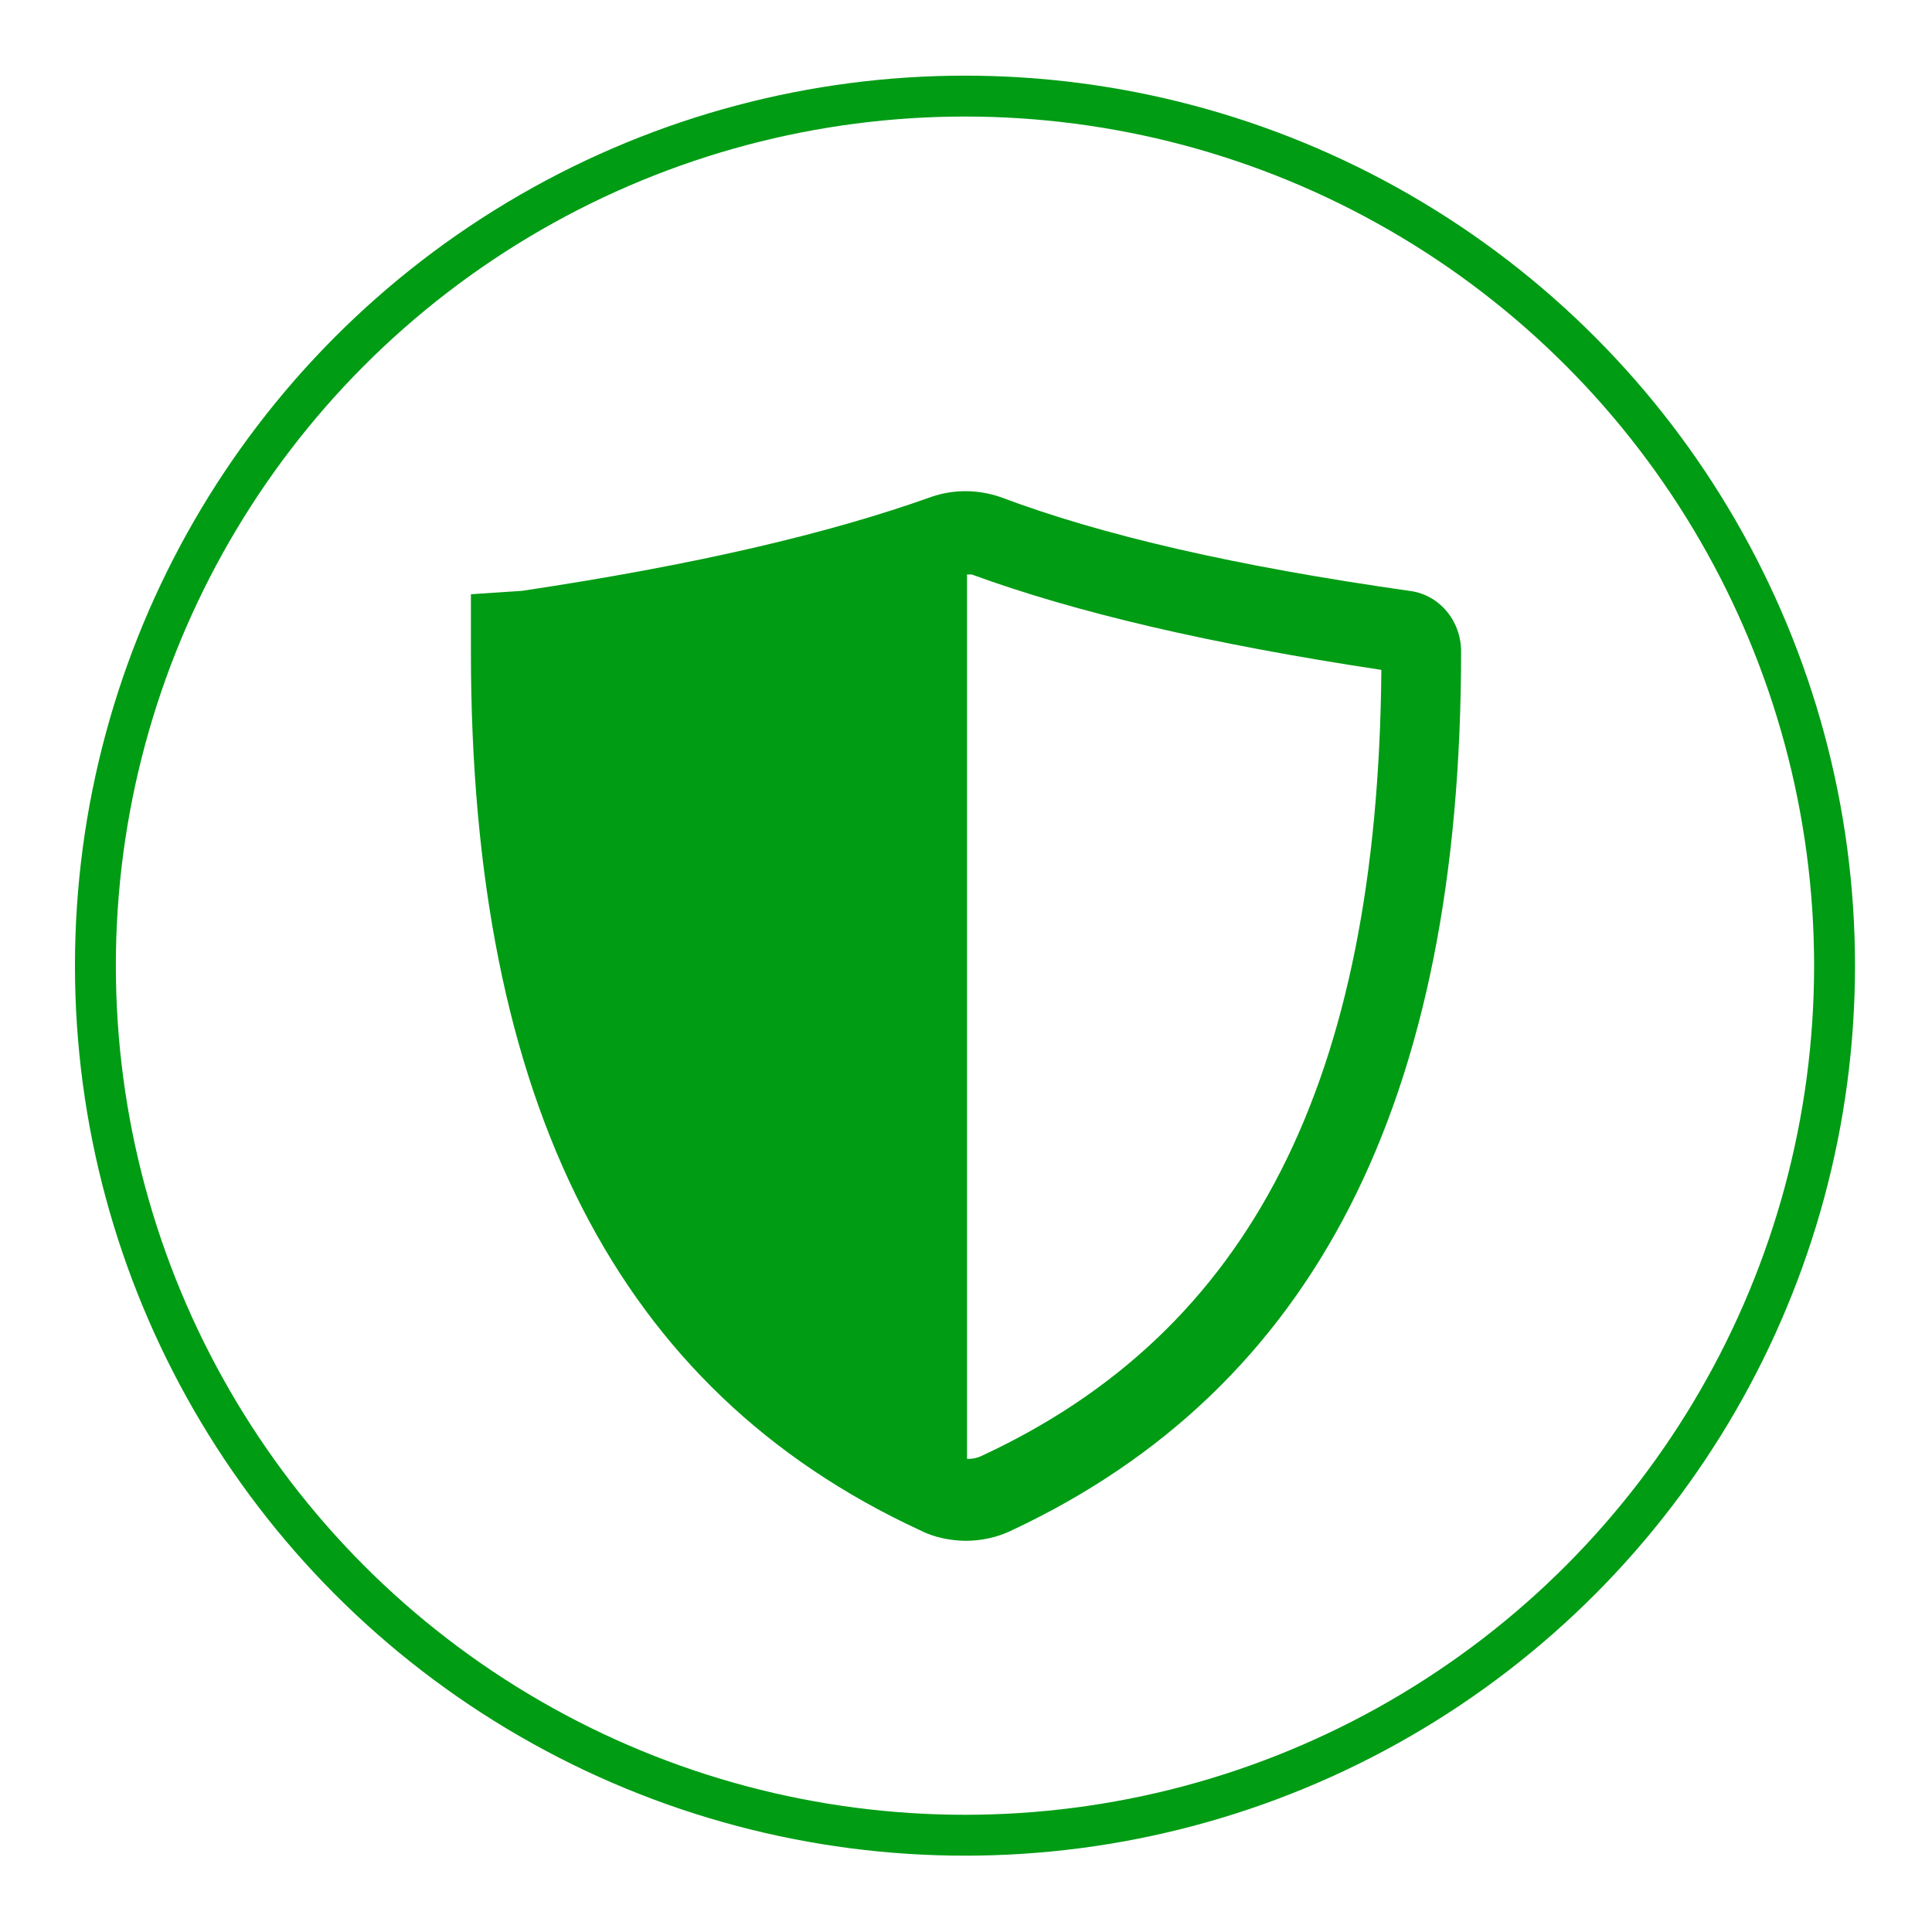
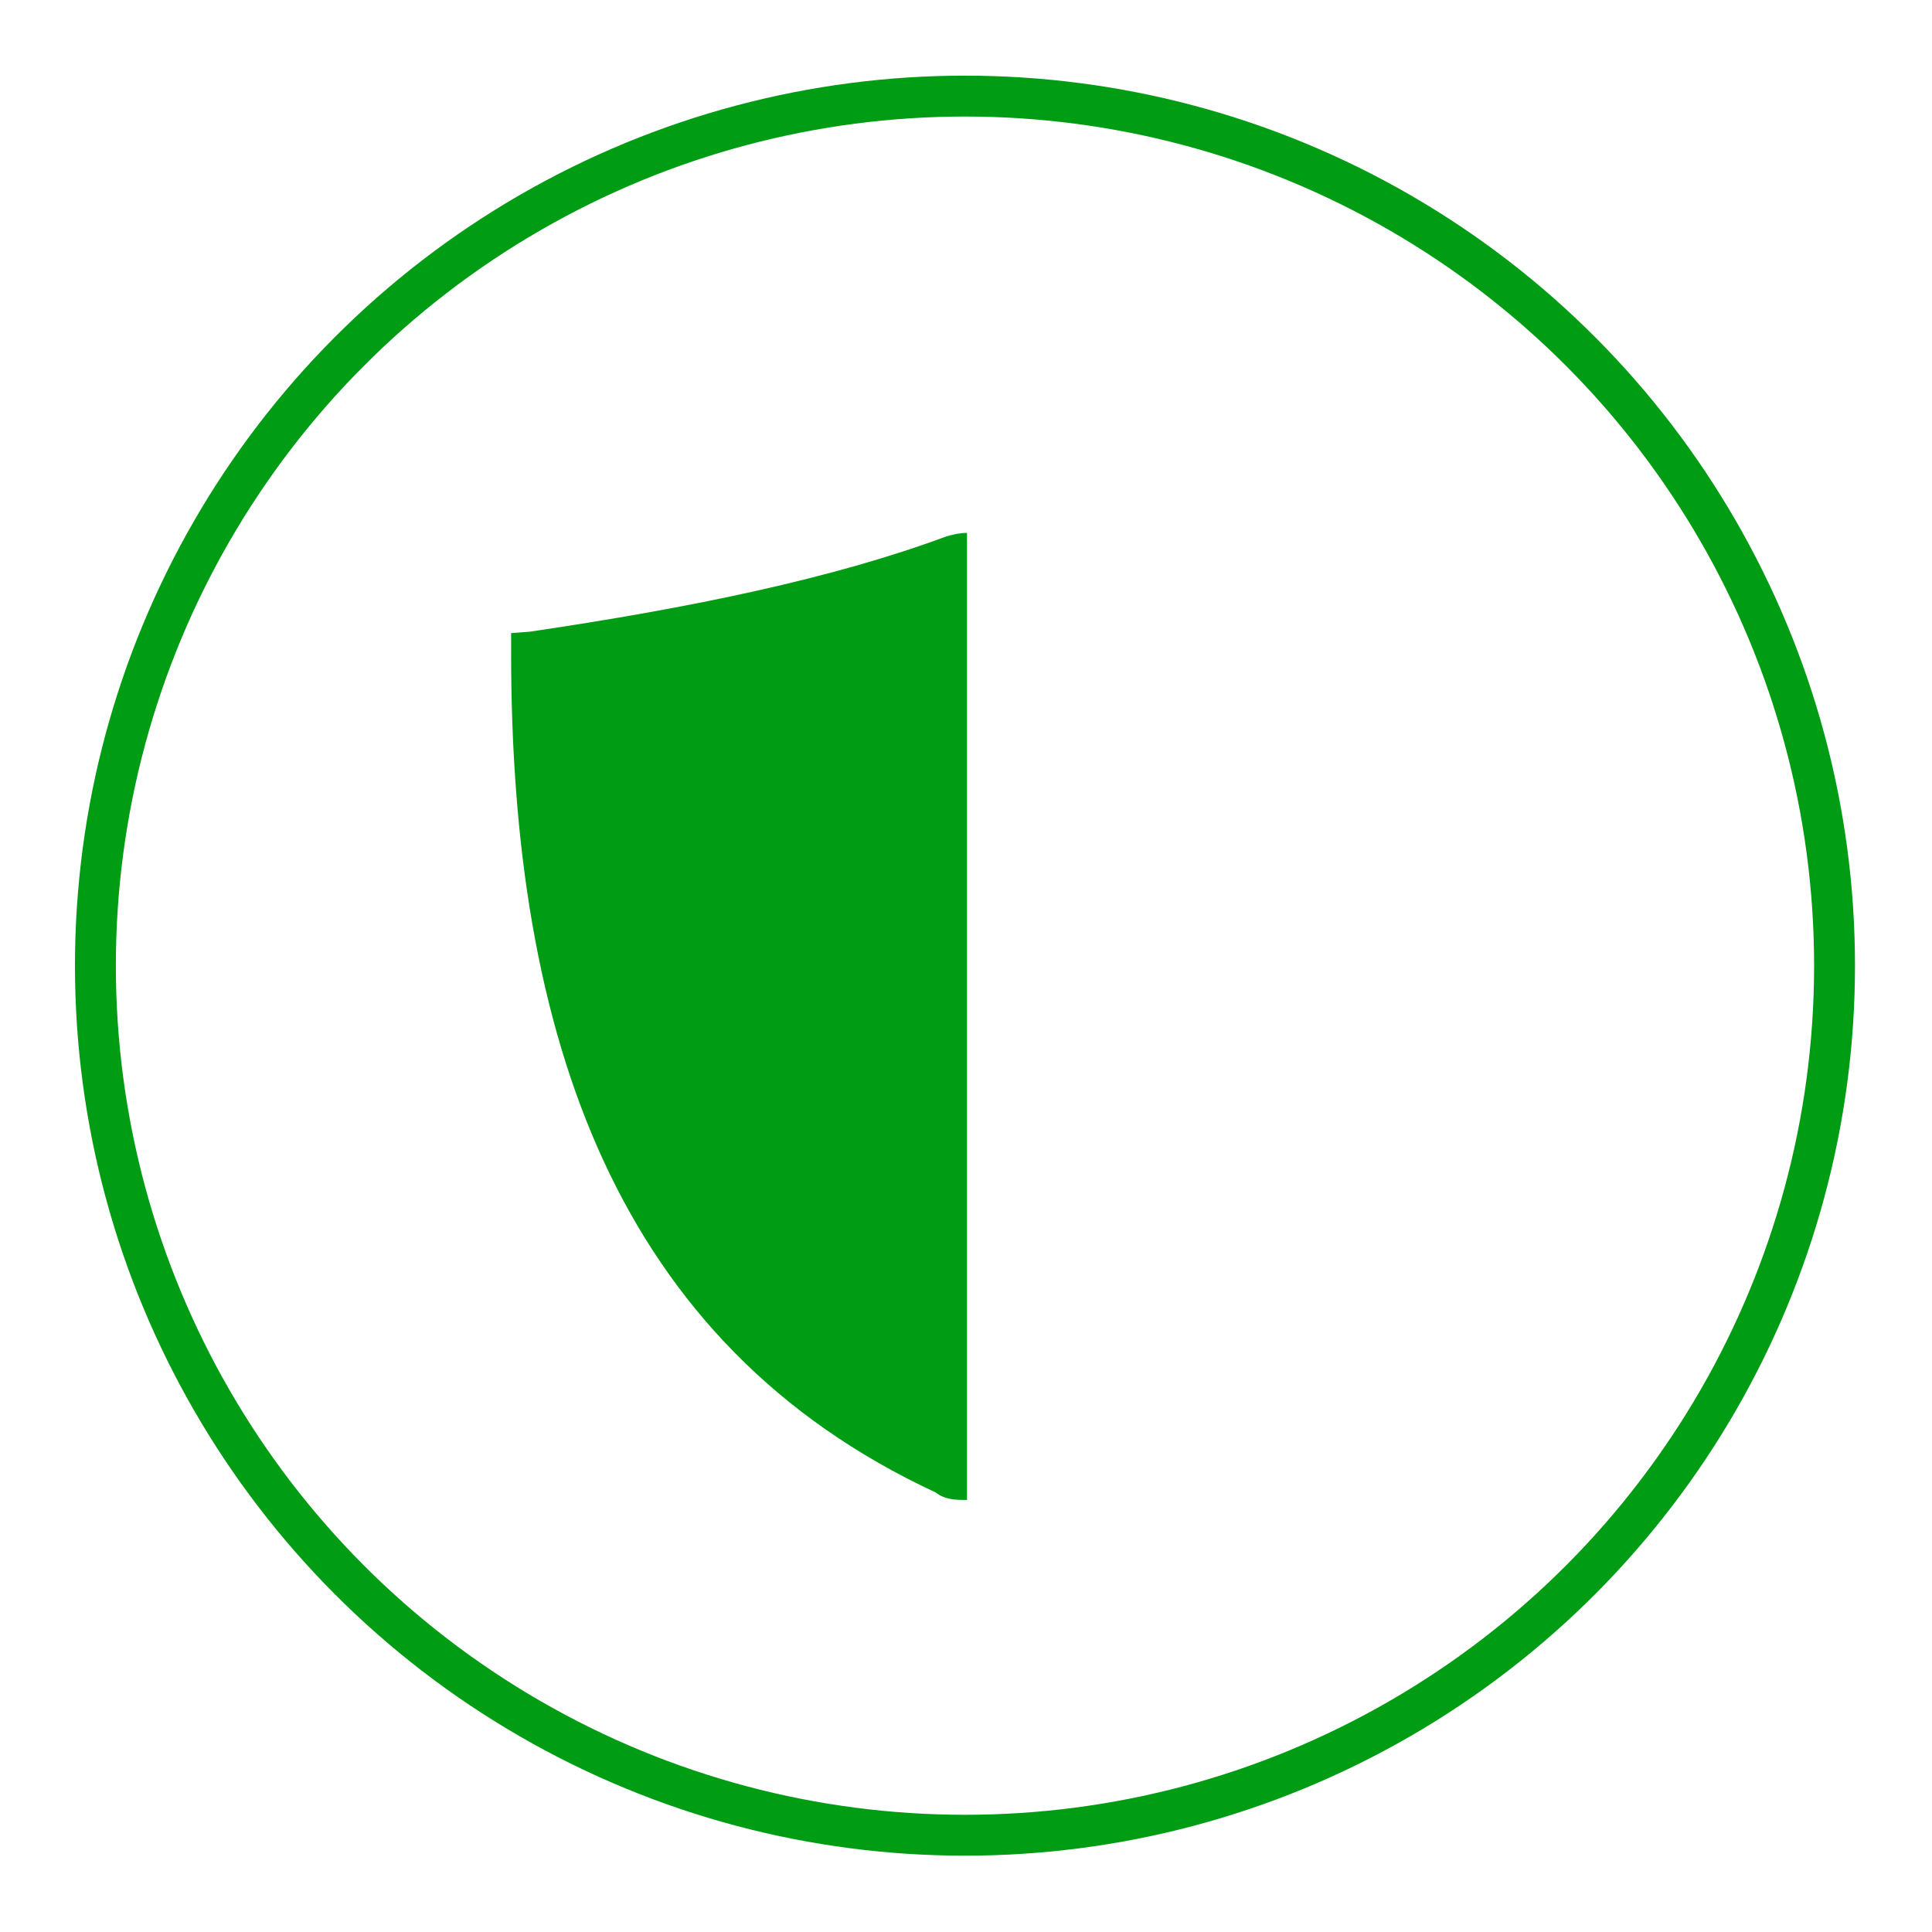
<svg xmlns="http://www.w3.org/2000/svg" id="Layer_1" viewBox="0 0 283.5 283.5">
  <defs>
    <style>      .st0 {        fill: #009c14;      }      .st1 {        fill: none;        stroke: #009c14;        stroke-miterlimit: 10;        stroke-width: 6px;      }    </style>
  </defs>
-   <path class="st0" d="M76.6,86.7c25.4-3.8,45-8.4,60.1-13.8,3.2-1.1,6.7-1.1,10,0,15.1,5.7,34.8,10.2,60.1,13.8,4.3.5,7.6,4.3,7.6,8.9,0,66.1-21.6,108.1-65.8,128.9-2.2,1.1-4.6,1.6-7,1.6h.3c-2.4,0-4.9-.5-7-1.6-44.2-20.5-65.8-62.6-65.8-128.9s0-5.8,0-8.4M81,98.3c.5,60.4,19.4,97.1,59.1,115.4,1.3.5,2.7.5,3.8,0,39.6-18.3,58.3-55,58.8-115.4-25.1-3.8-44.8-8.4-60.1-14h-1.6c-15.4,5.7-35.1,10.2-60.1,14h.3ZM202.8,95.6h0Z" />
  <path class="st0" d="M77.7,92.7c23.7-3.5,44.5-7.8,61.2-14,1.1-.3,1.9-.5,3-.5v141.9c-1.6,0-3.2,0-4.6-1.1-46.9-21.8-62.3-66.9-62.3-123.2s0-2,0-2.9" />
  <circle class="st1" cx="141.6" cy="141.7" r="127.6" />
</svg>